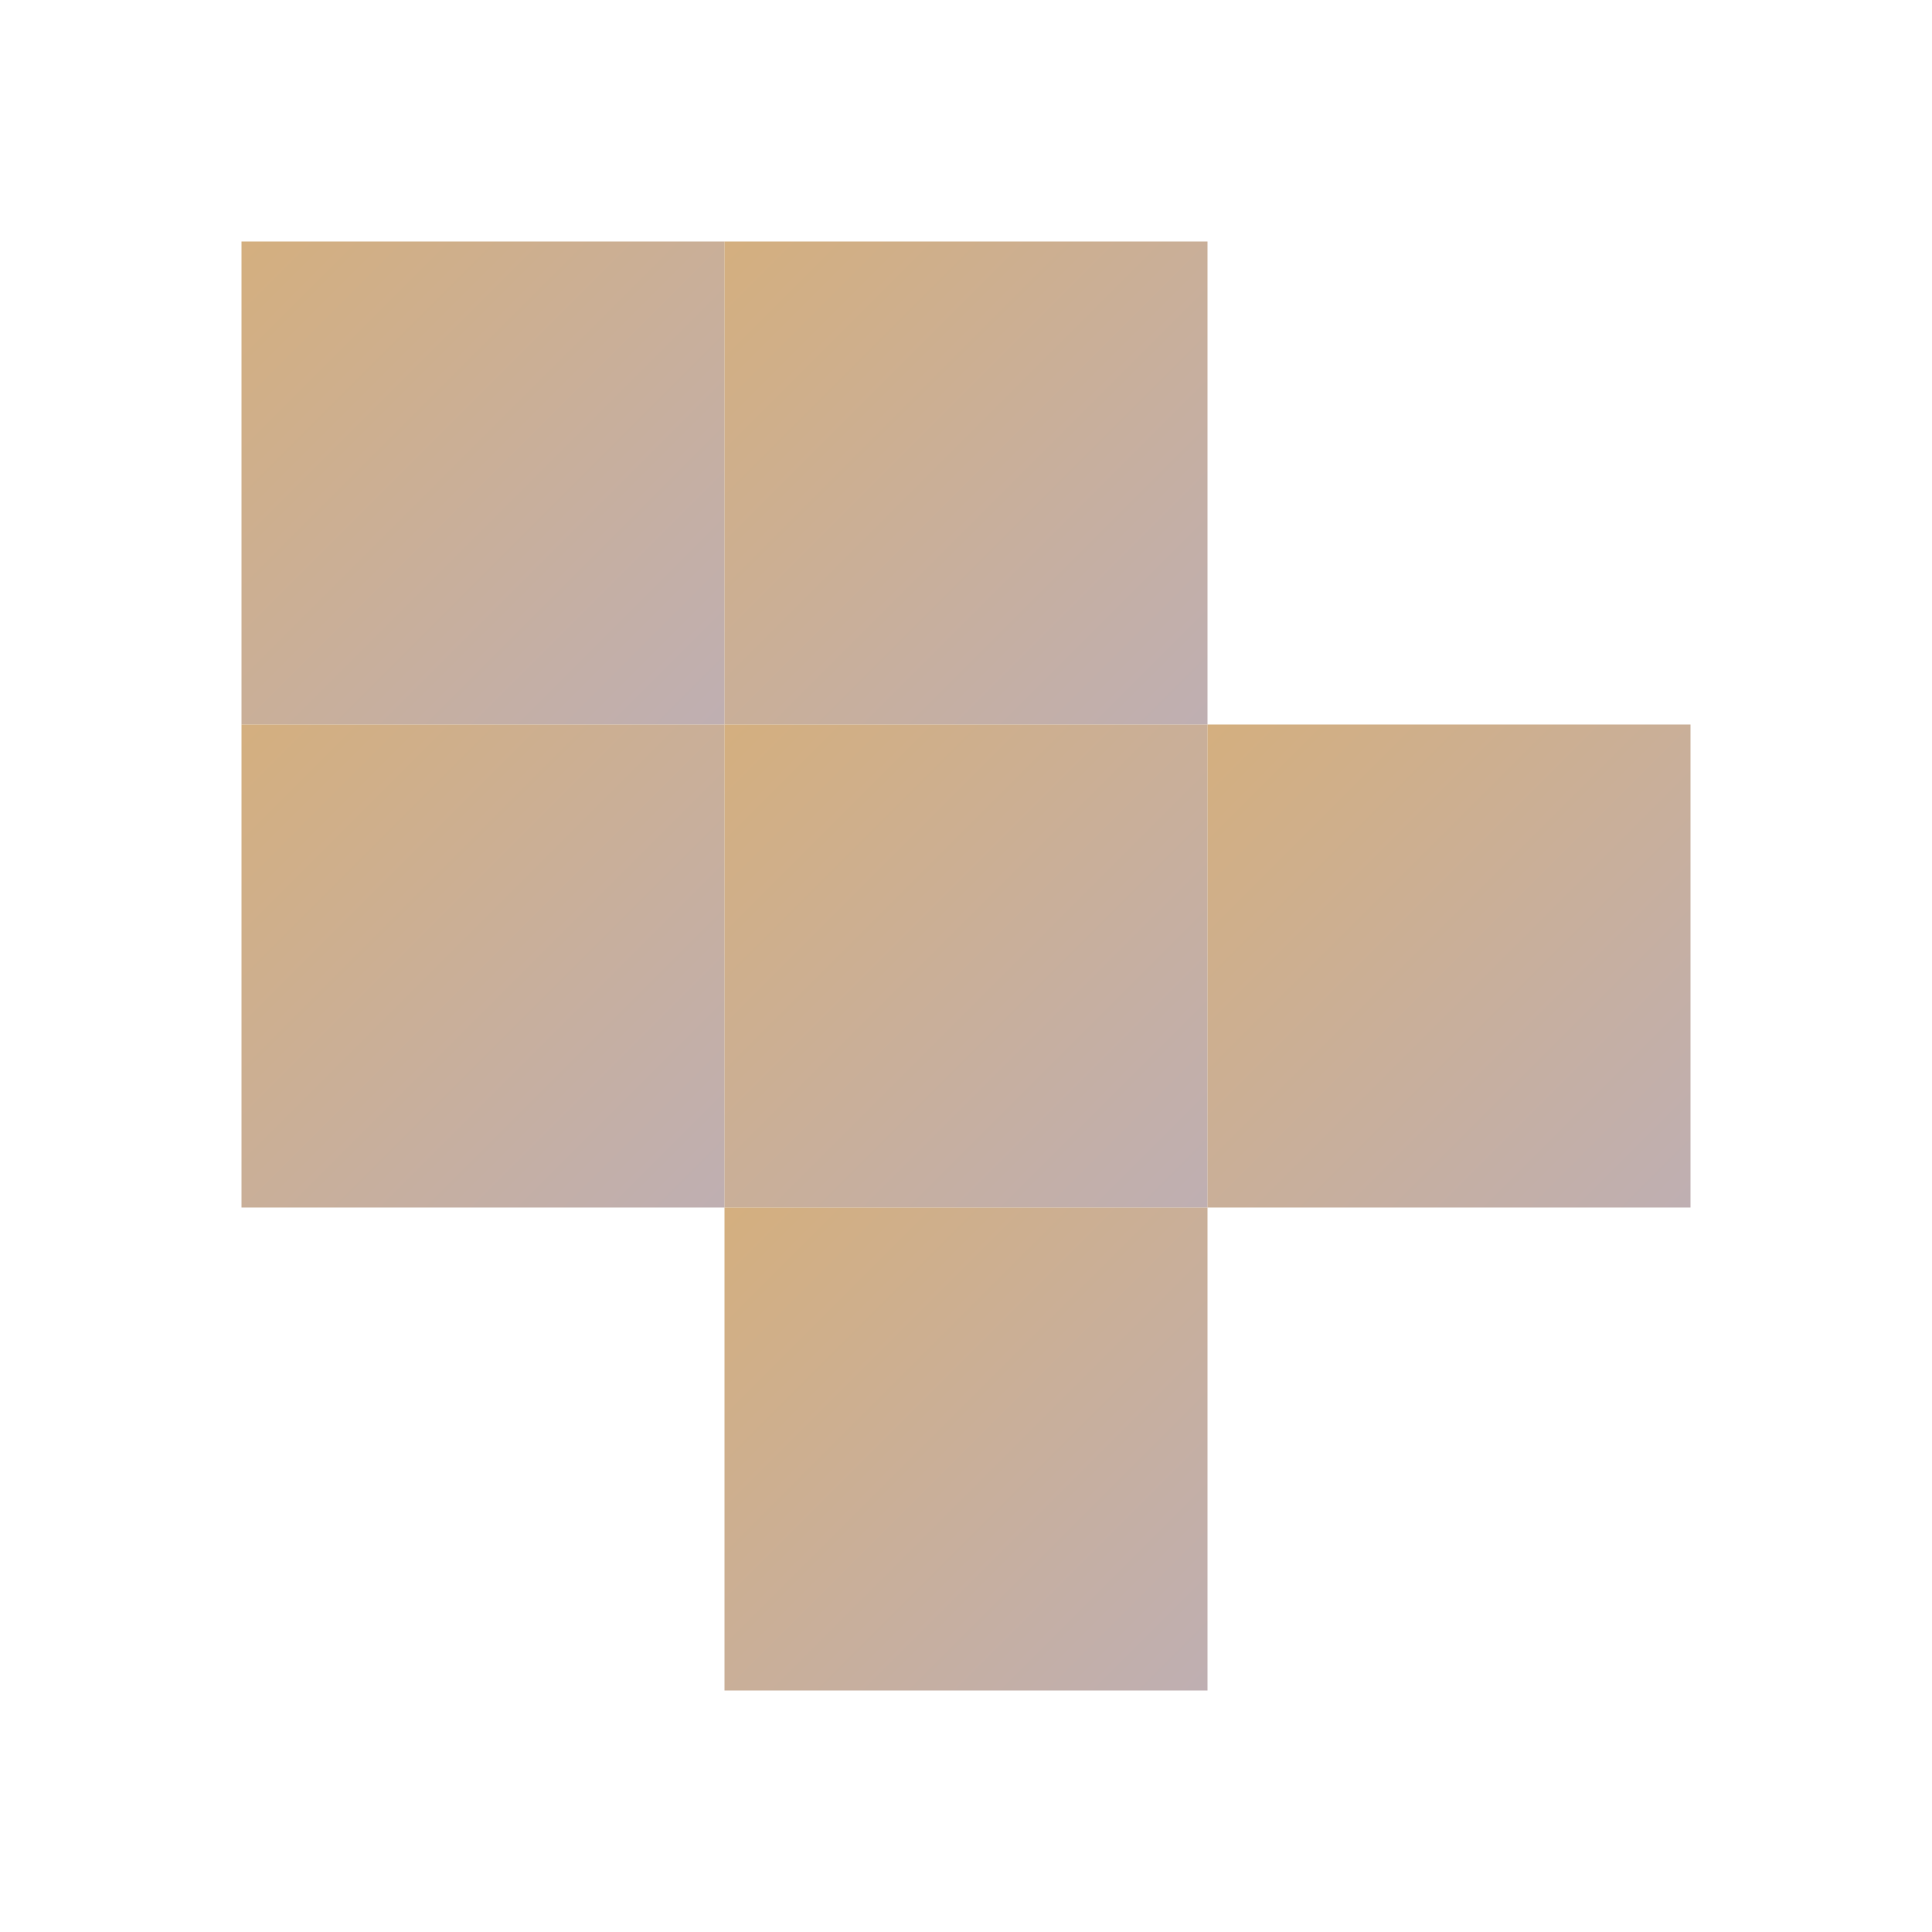
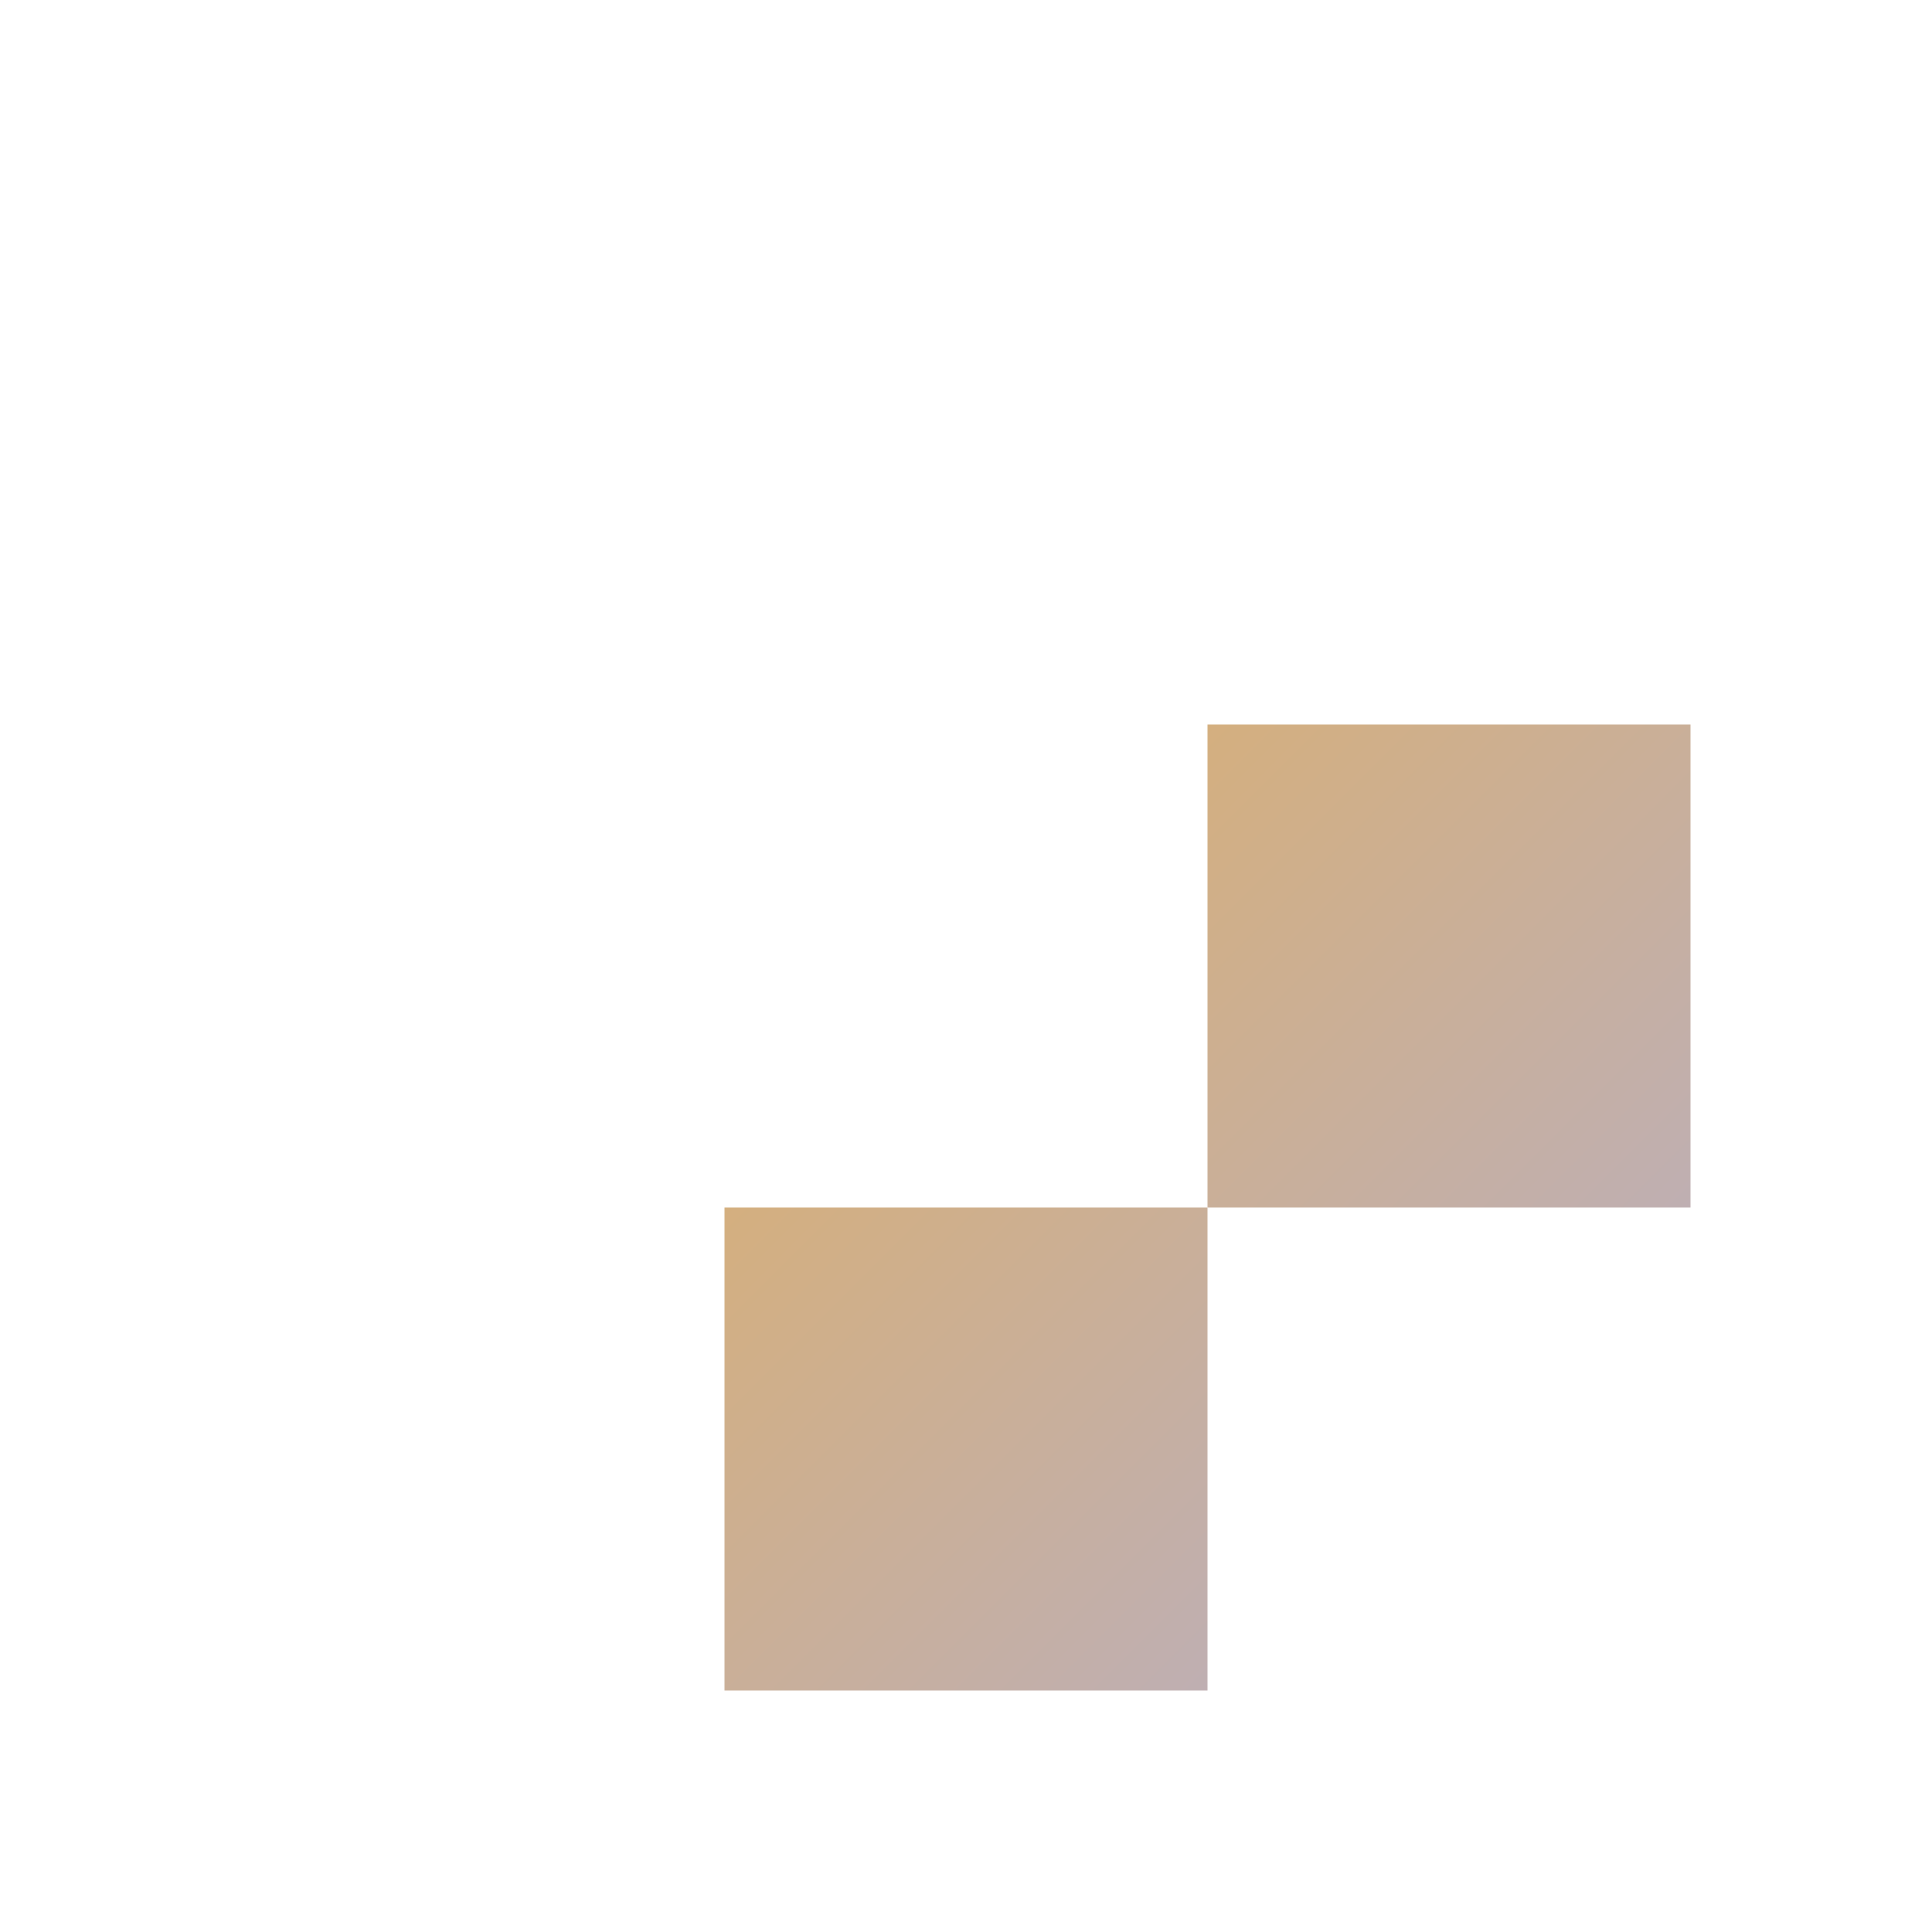
<svg xmlns="http://www.w3.org/2000/svg" width="128" height="128" viewBox="0 0 128 128">
  <defs>
    <linearGradient id="warmSilver" x1="0" y1="0" x2="1" y2="1">
      <stop offset="0%" stop-color="#D4AF7F" />
      <stop offset="100%" stop-color="#BFAFB2" />
    </linearGradient>
  </defs>
-   <rect x="16" y="16" width="32" height="32" fill="url(#warmSilver)" />
-   <rect x="48" y="16" width="32" height="32" fill="url(#warmSilver)" />
-   <rect x="16" y="48" width="32" height="32" fill="url(#warmSilver)" />
-   <rect x="48" y="48" width="32" height="32" fill="url(#warmSilver)" />
  <rect x="80" y="48" width="32" height="32" fill="url(#warmSilver)" />
  <rect x="48" y="80" width="32" height="32" fill="url(#warmSilver)" />
</svg>